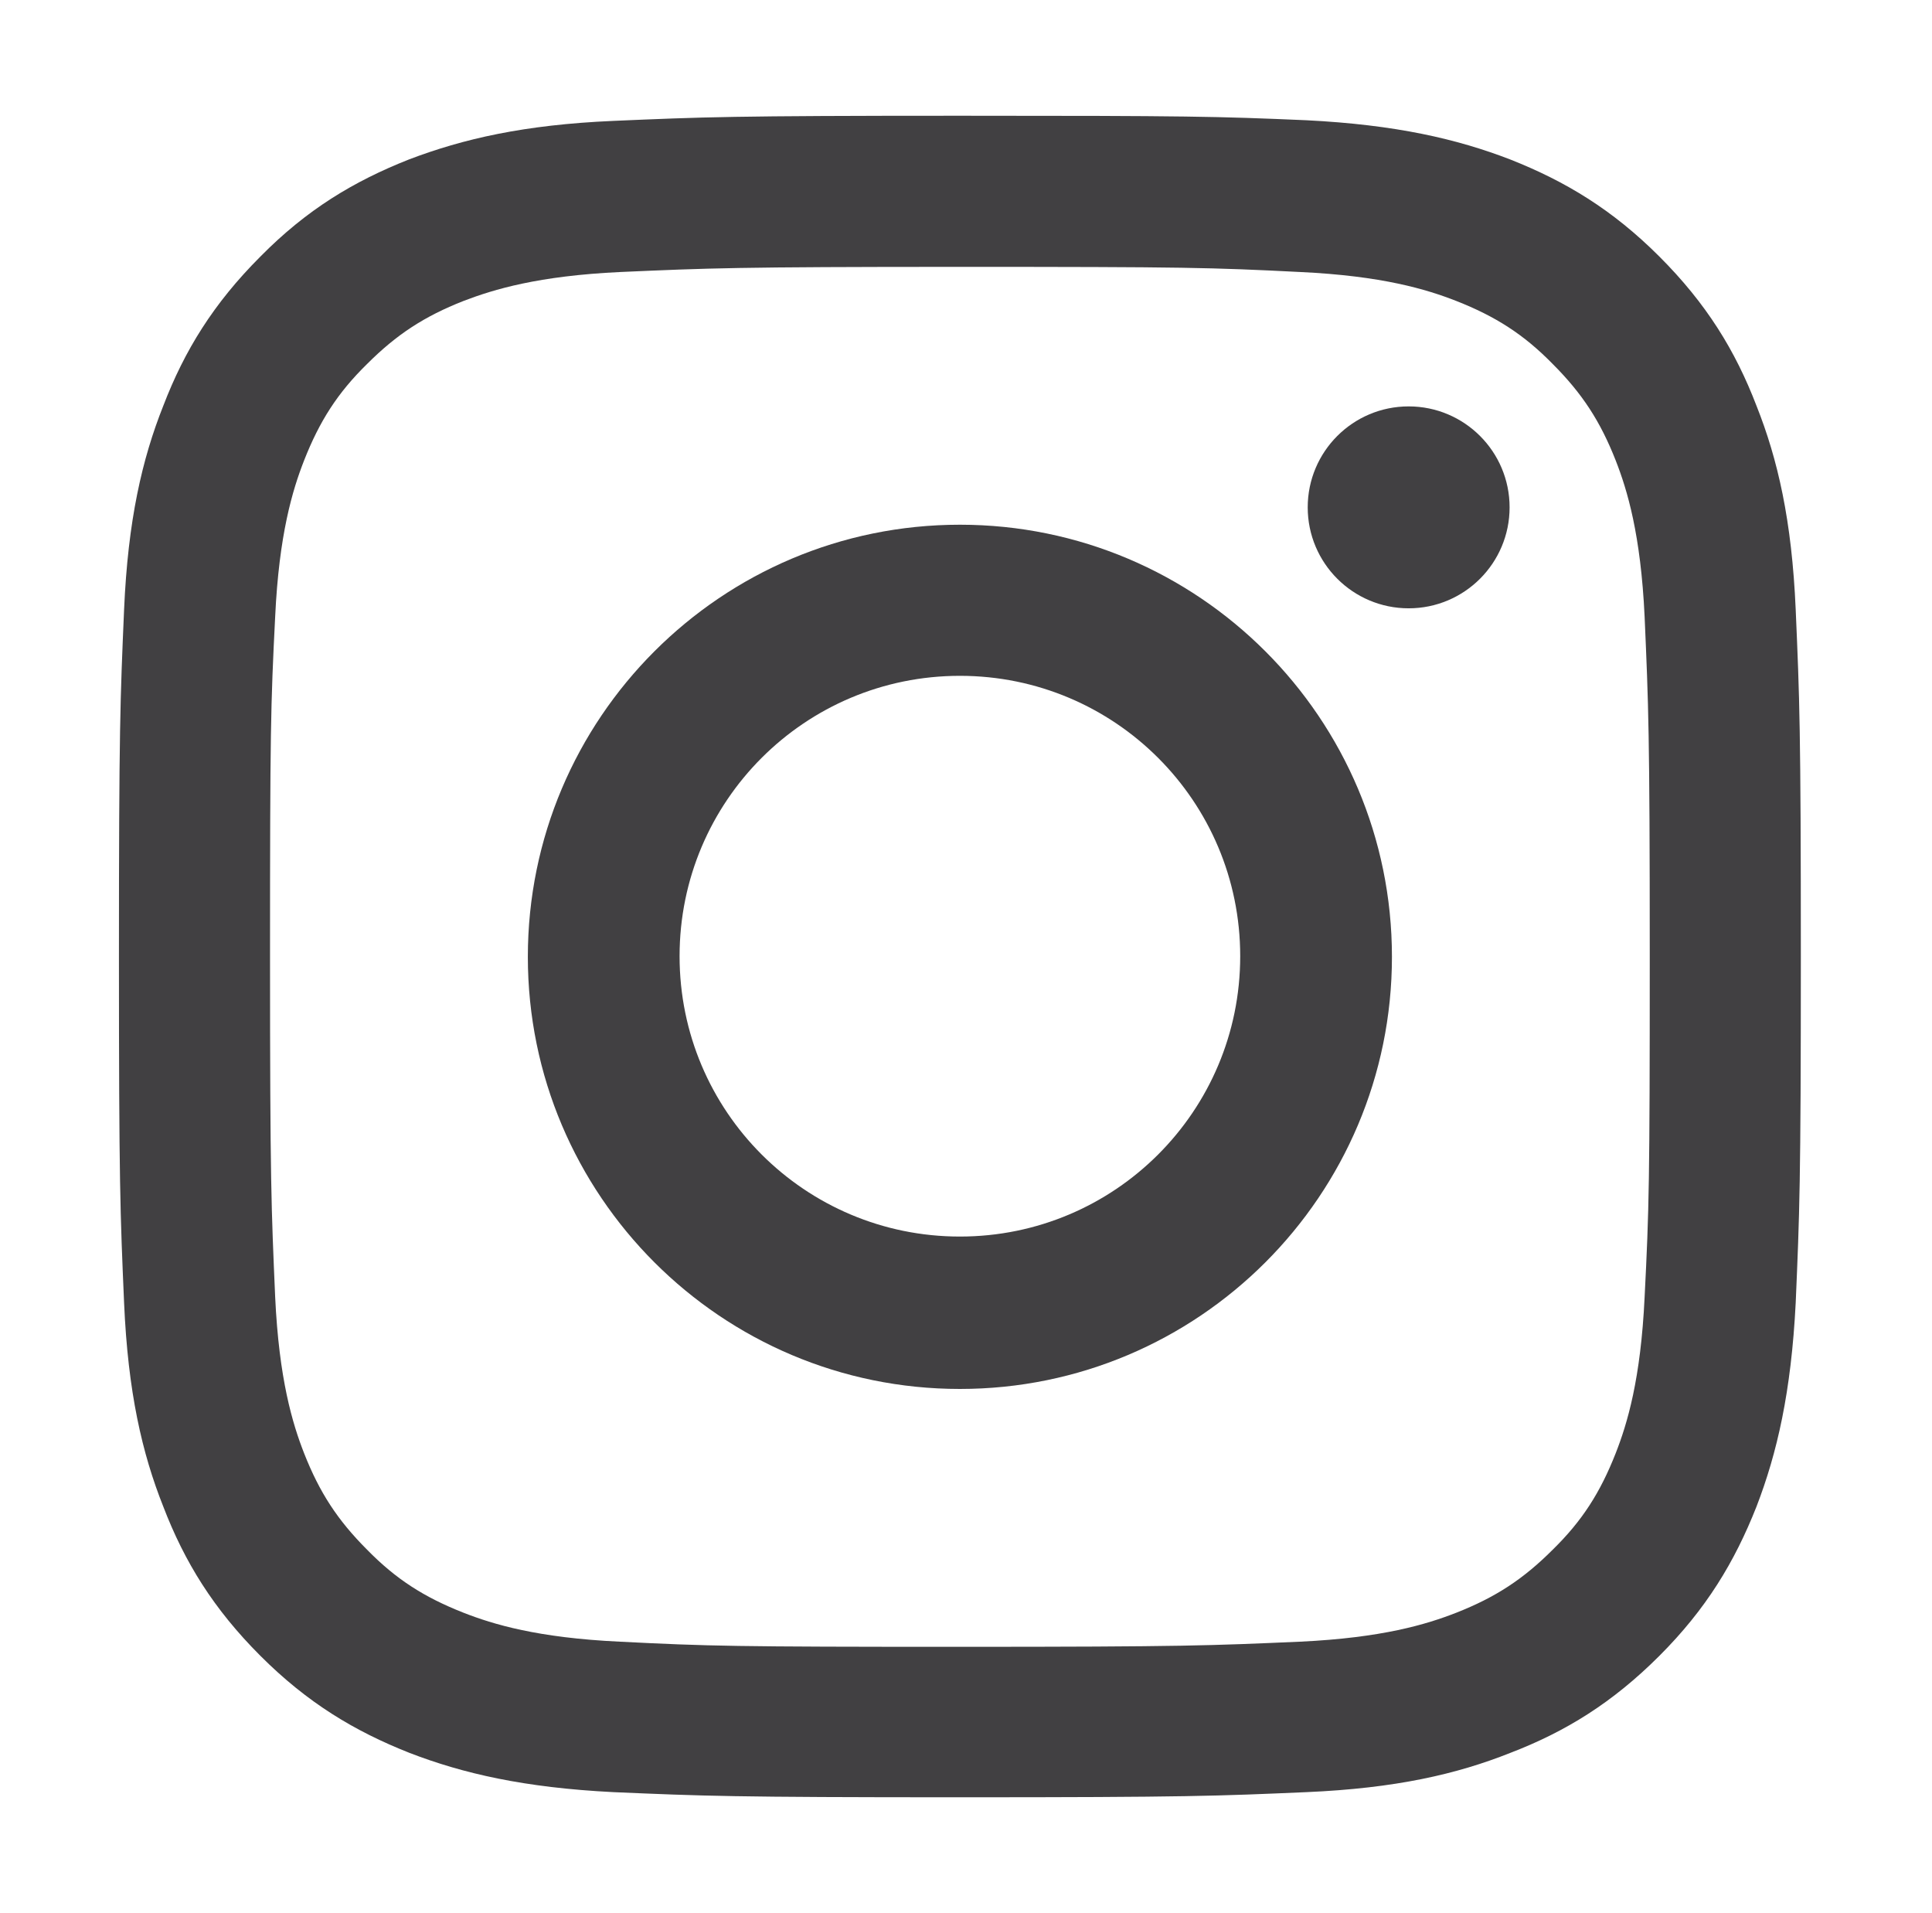
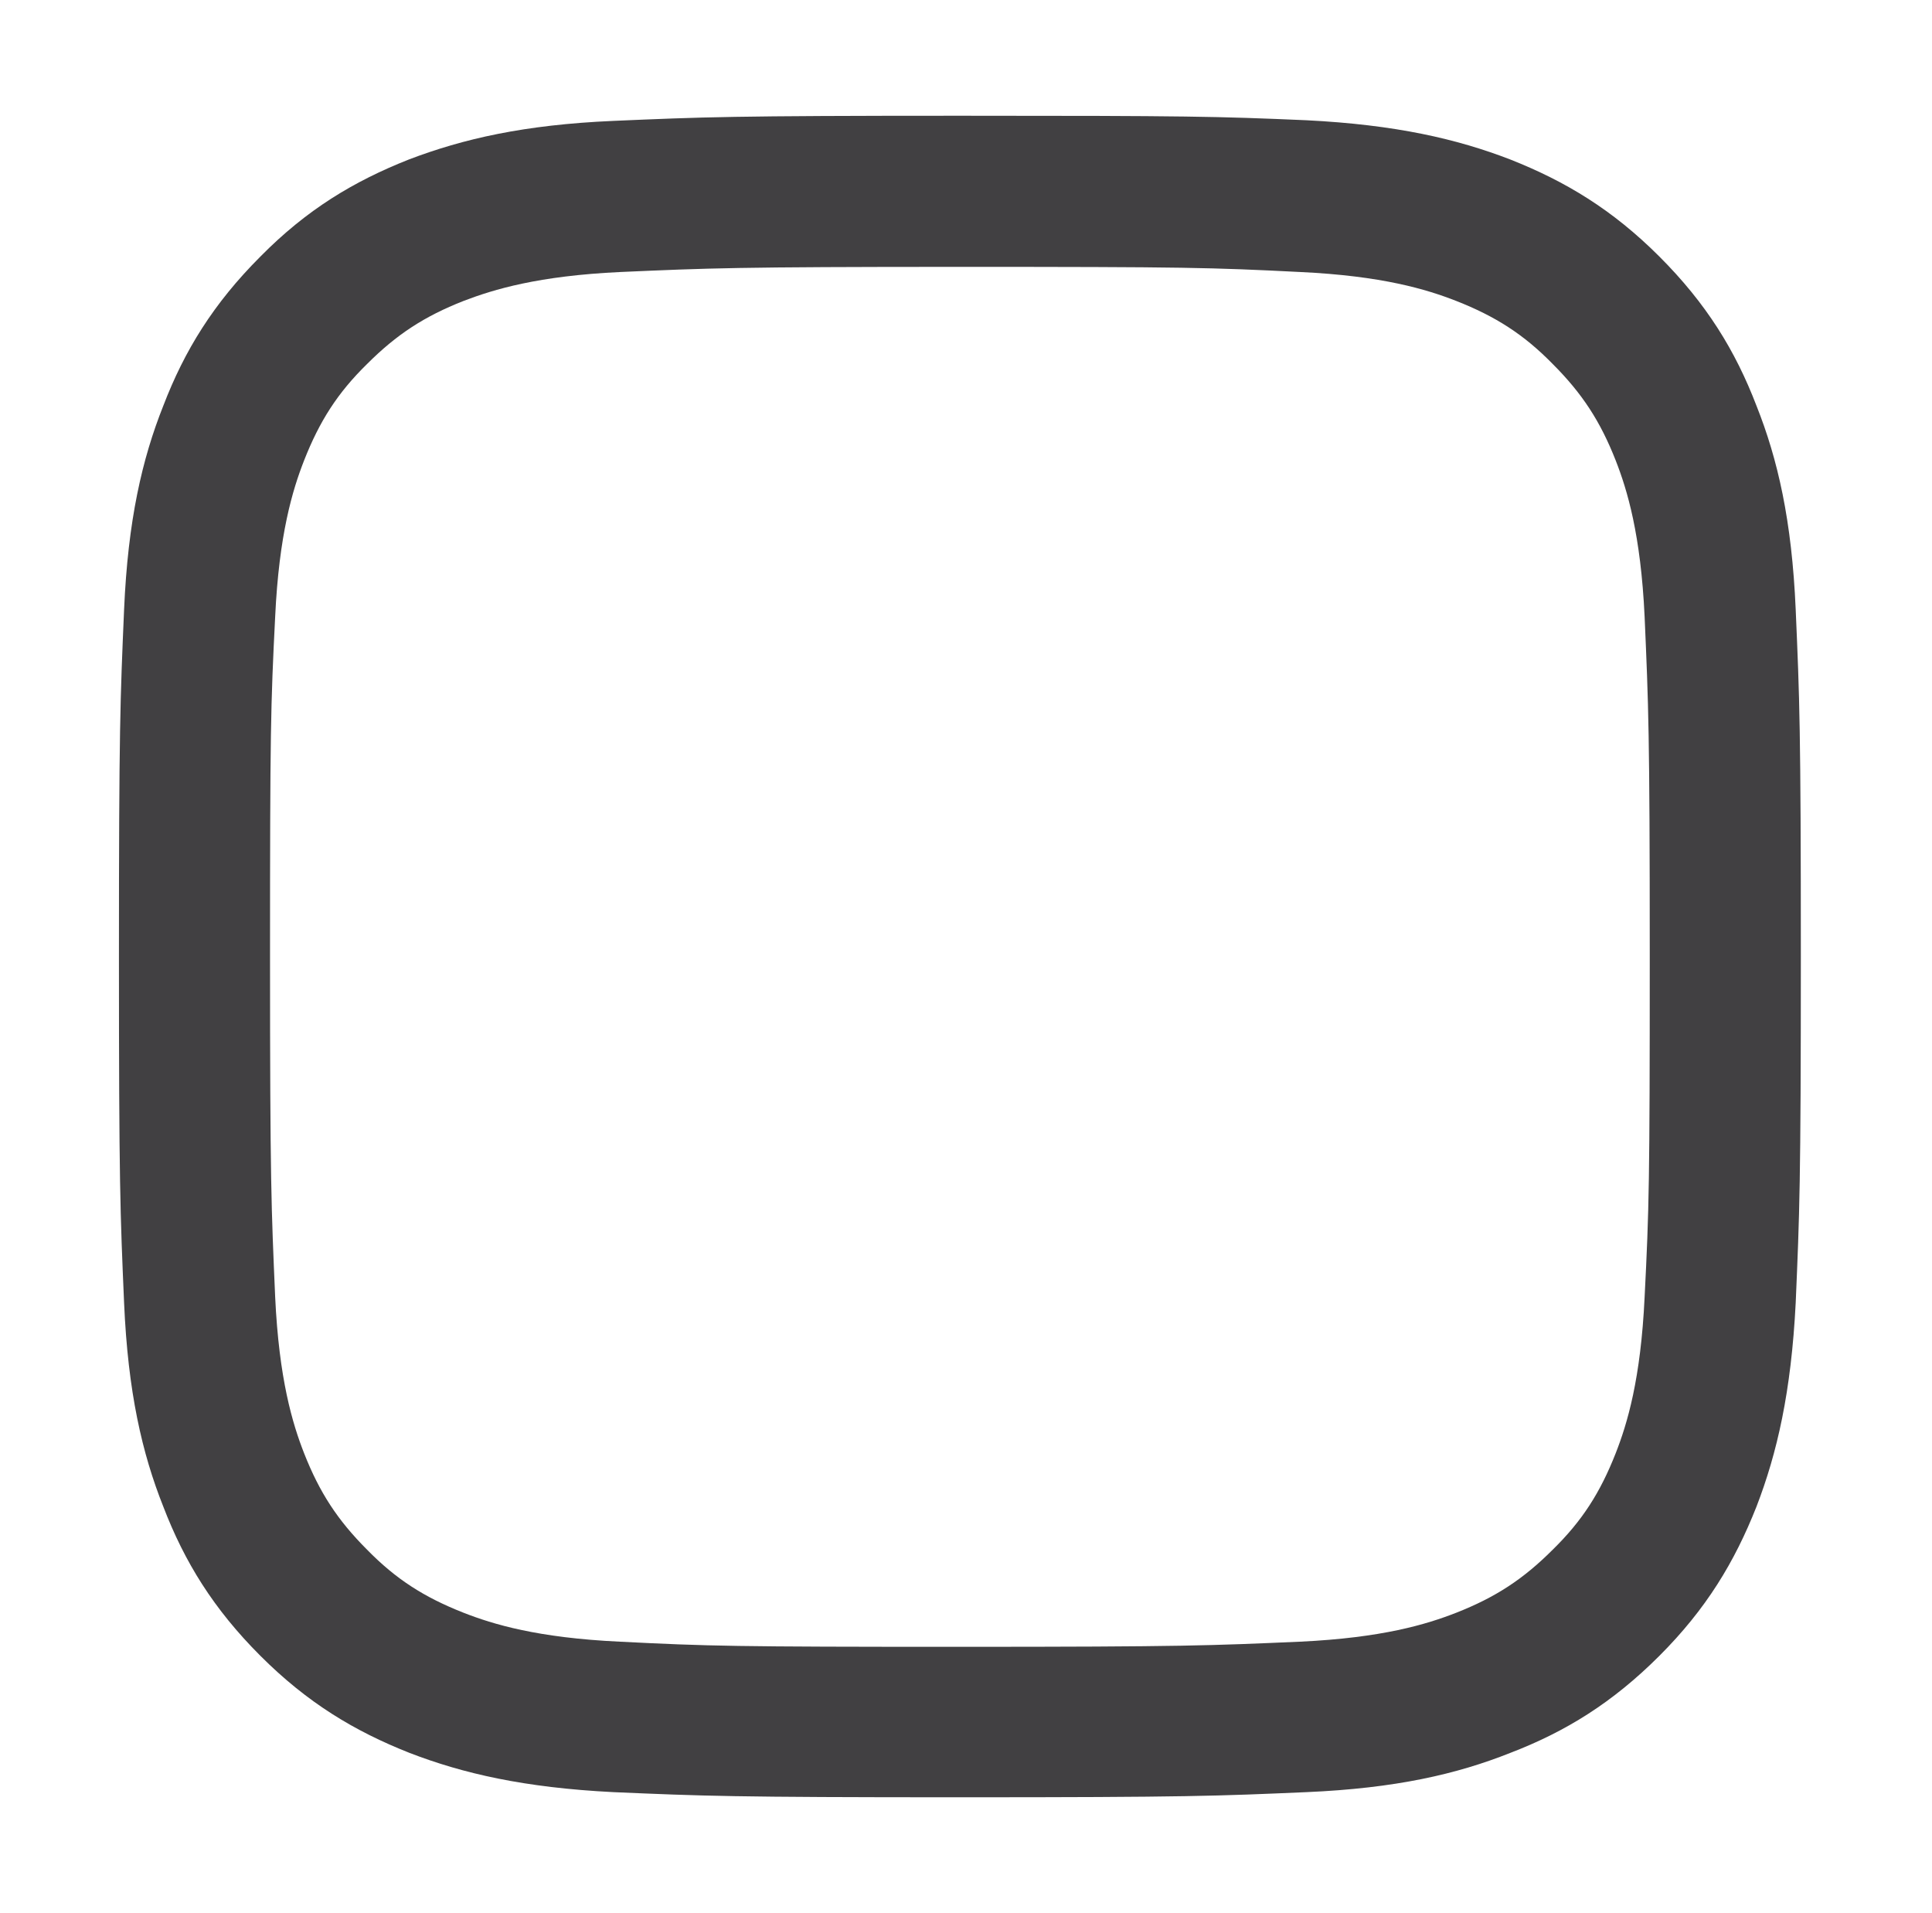
<svg xmlns="http://www.w3.org/2000/svg" version="1.1" id="Layer_1" x="0px" y="0px" viewBox="0 0 30.05 29.75" style="enable-background:new 0 0 30.05 29.75;" xml:space="preserve">
  <style type="text/css">
	.st0{fill:#414042;}
</style>
  <g>
    <path class="st0" d="M14.93,4.15c3.49,0,3.91,0.01,5.29,0.08c1.28,0.06,1.97,0.27,2.43,0.45c0.61,0.24,1.05,0.52,1.5,0.98   c0.46,0.46,0.74,0.89,0.98,1.5c0.18,0.46,0.39,1.15,0.45,2.43c0.06,1.38,0.08,1.79,0.08,5.29s-0.01,3.91-0.08,5.29   c-0.06,1.28-0.27,1.97-0.45,2.43c-0.24,0.61-0.52,1.05-0.98,1.5c-0.46,0.46-0.89,0.74-1.5,0.98c-0.46,0.18-1.15,0.39-2.43,0.45   c-1.38,0.06-1.79,0.08-5.29,0.08s-3.91-0.01-5.29-0.08c-1.28-0.06-1.97-0.27-2.43-0.45c-0.61-0.24-1.05-0.52-1.5-0.98   c-0.46-0.46-0.74-0.89-0.98-1.5c-0.18-0.46-0.39-1.15-0.45-2.43c-0.06-1.38-0.08-1.79-0.08-5.29s0.01-3.91,0.08-5.29   c0.06-1.28,0.27-1.97,0.45-2.43c0.24-0.61,0.52-1.05,0.98-1.5C6.17,5.2,6.6,4.92,7.21,4.68C7.68,4.5,8.37,4.29,9.65,4.23   C11.02,4.17,11.44,4.15,14.93,4.15 M14.93,1.8c-3.55,0-4,0.02-5.39,0.08C8.15,1.94,7.2,2.16,6.36,2.48   C5.5,2.82,4.77,3.26,4.05,3.99C3.32,4.72,2.87,5.45,2.54,6.31C2.21,7.14,1.99,8.09,1.93,9.48c-0.06,1.4-0.08,1.84-0.08,5.39   s0.02,4,0.08,5.39c0.06,1.39,0.28,2.34,0.61,3.17c0.33,0.86,0.78,1.59,1.51,2.32s1.46,1.17,2.32,1.51   c0.83,0.32,1.78,0.54,3.17,0.61c1.4,0.06,1.84,0.08,5.39,0.08s4-0.02,5.39-0.08s2.34-0.28,3.17-0.61c0.86-0.33,1.59-0.78,2.32-1.51   s1.17-1.46,1.51-2.32c0.32-0.83,0.54-1.78,0.61-3.17c0.06-1.4,0.08-1.84,0.08-5.39s-0.02-4-0.08-5.39s-0.28-2.34-0.61-3.17   c-0.33-0.86-0.78-1.59-1.51-2.32s-1.46-1.17-2.32-1.51c-0.83-0.32-1.78-0.54-3.17-0.61C18.93,1.81,18.48,1.8,14.93,1.8L14.93,1.8z" />
-     <path class="st0" d="M14.93,8.16c-3.71,0-6.72,3.01-6.72,6.72s3.01,6.72,6.72,6.72s6.72-3.01,6.72-6.72S18.64,8.16,14.93,8.16z    M14.93,19.23c-2.41,0-4.36-1.95-4.36-4.36s1.95-4.36,4.36-4.36s4.36,1.95,4.36,4.36S17.34,19.23,14.93,19.23z" />
-     <circle class="st0" cx="21.91" cy="7.89" r="1.57" />
  </g>
</svg>